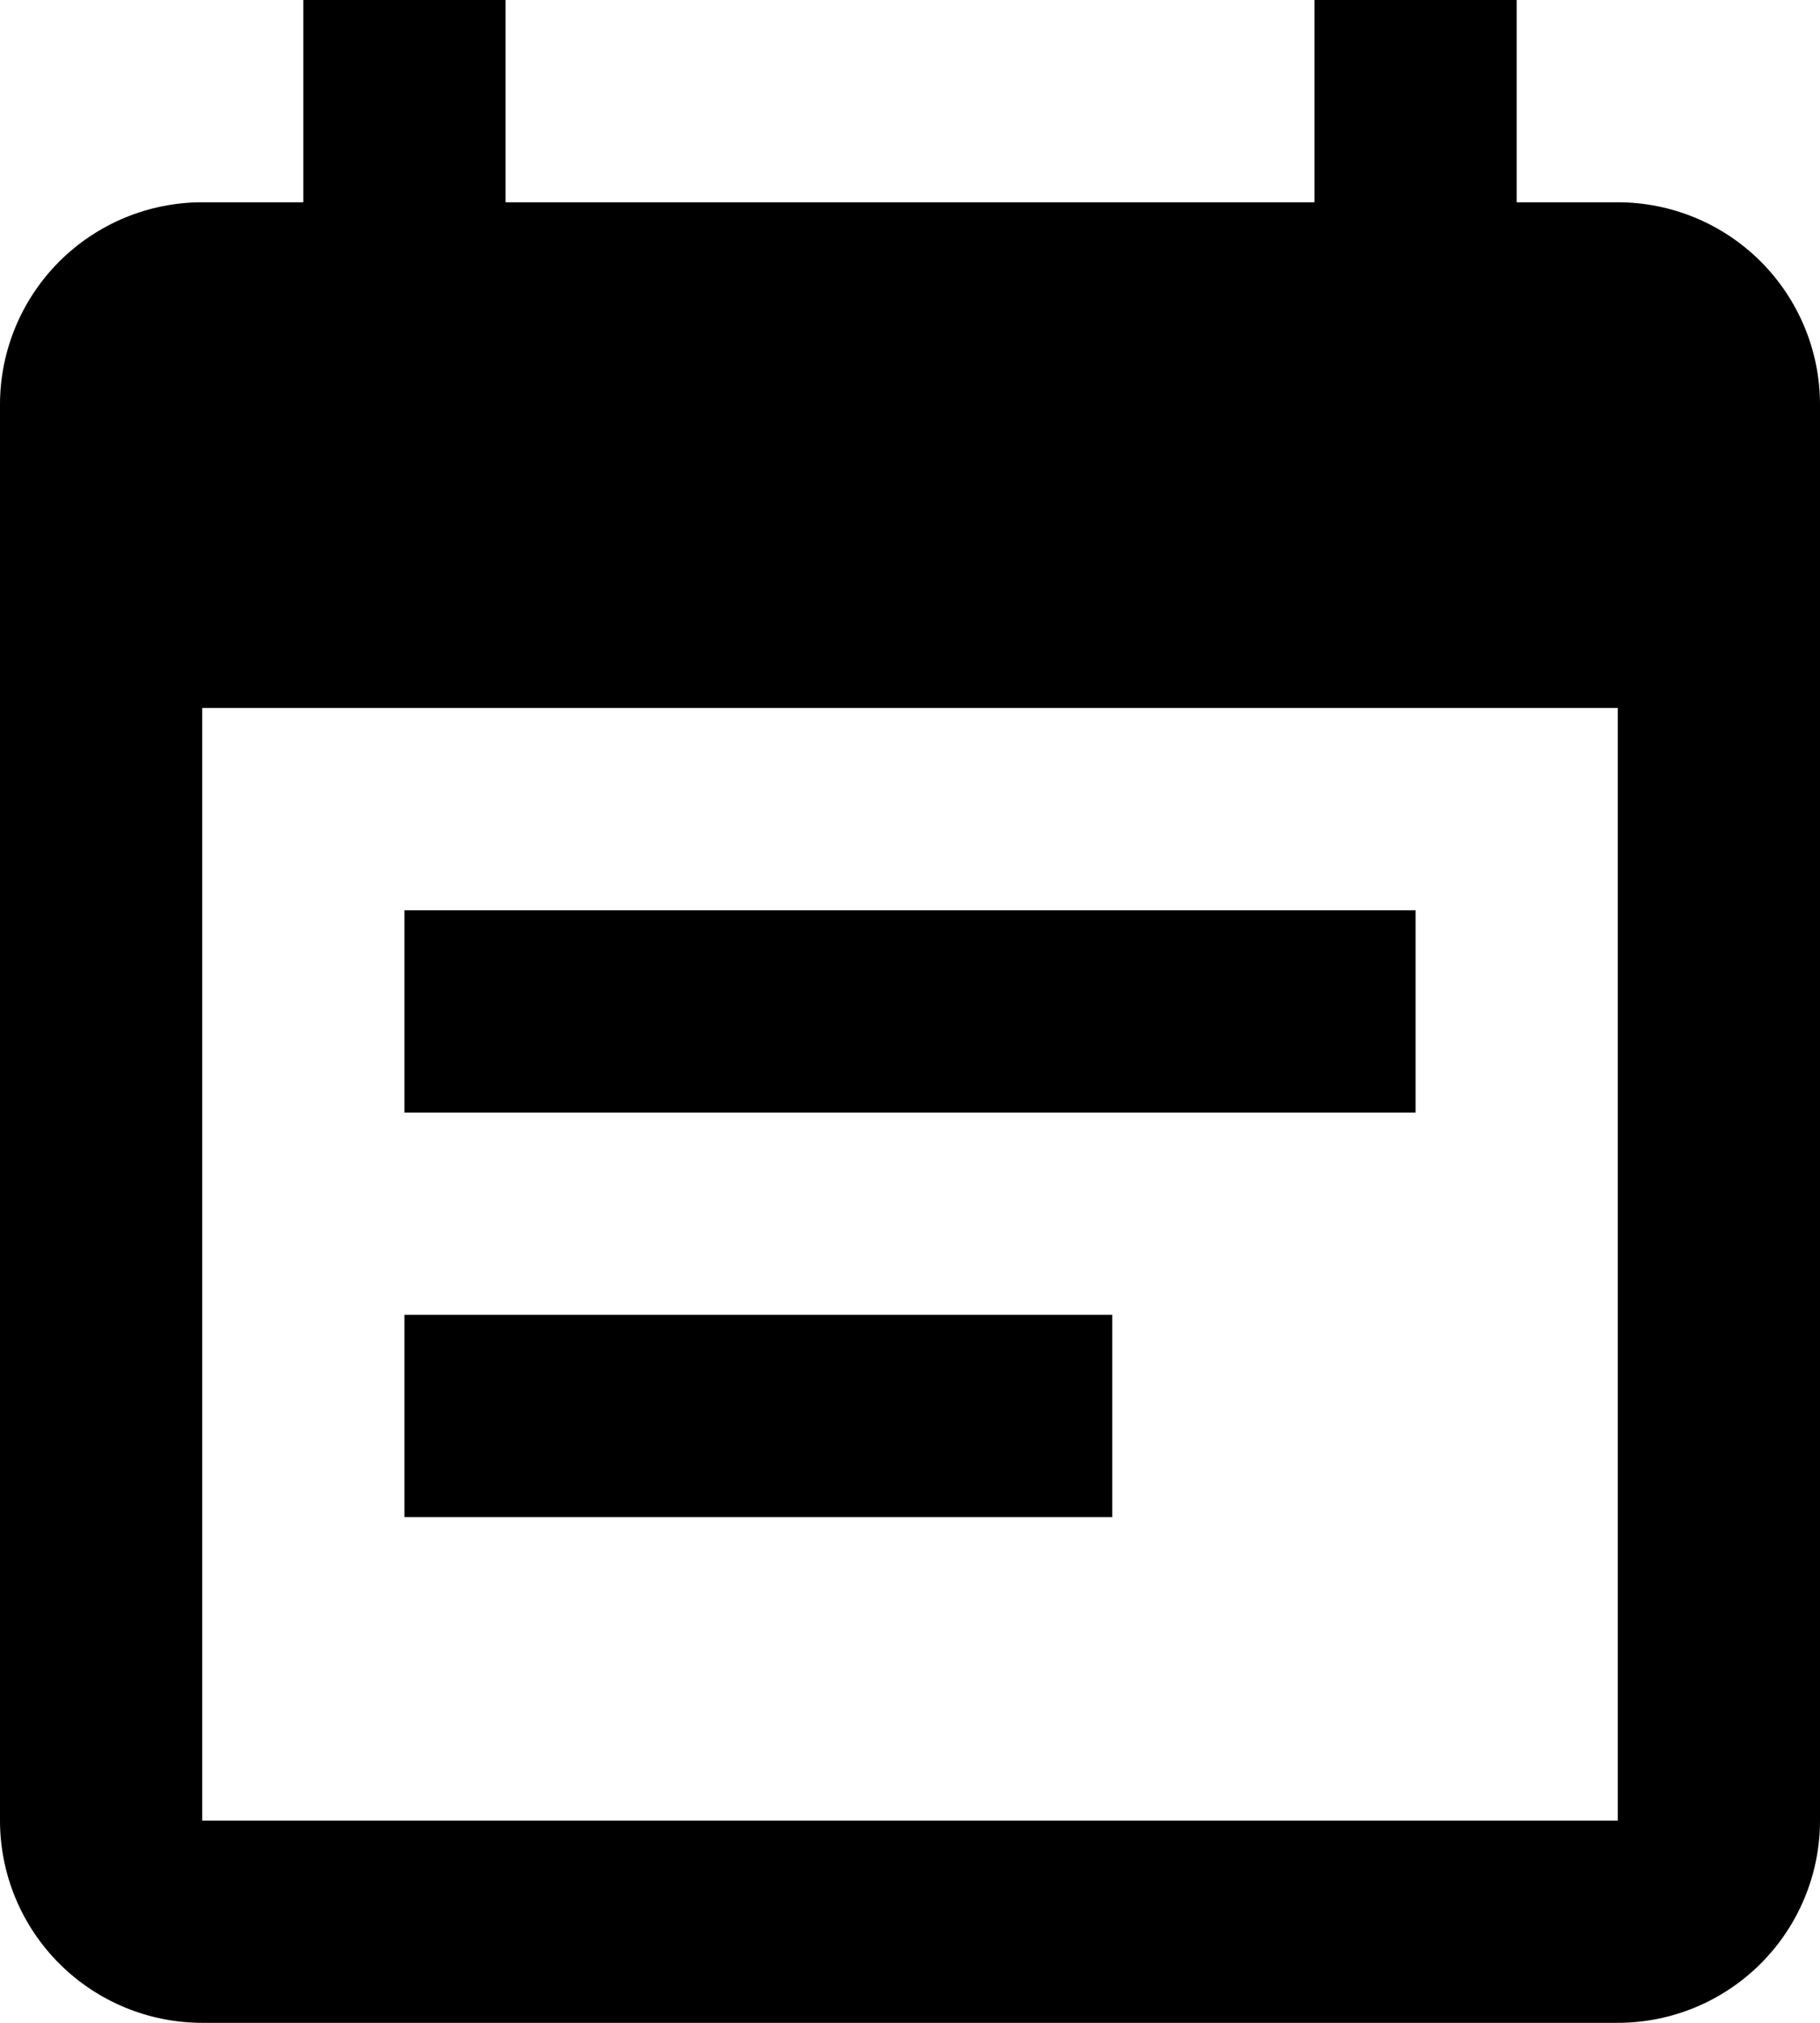
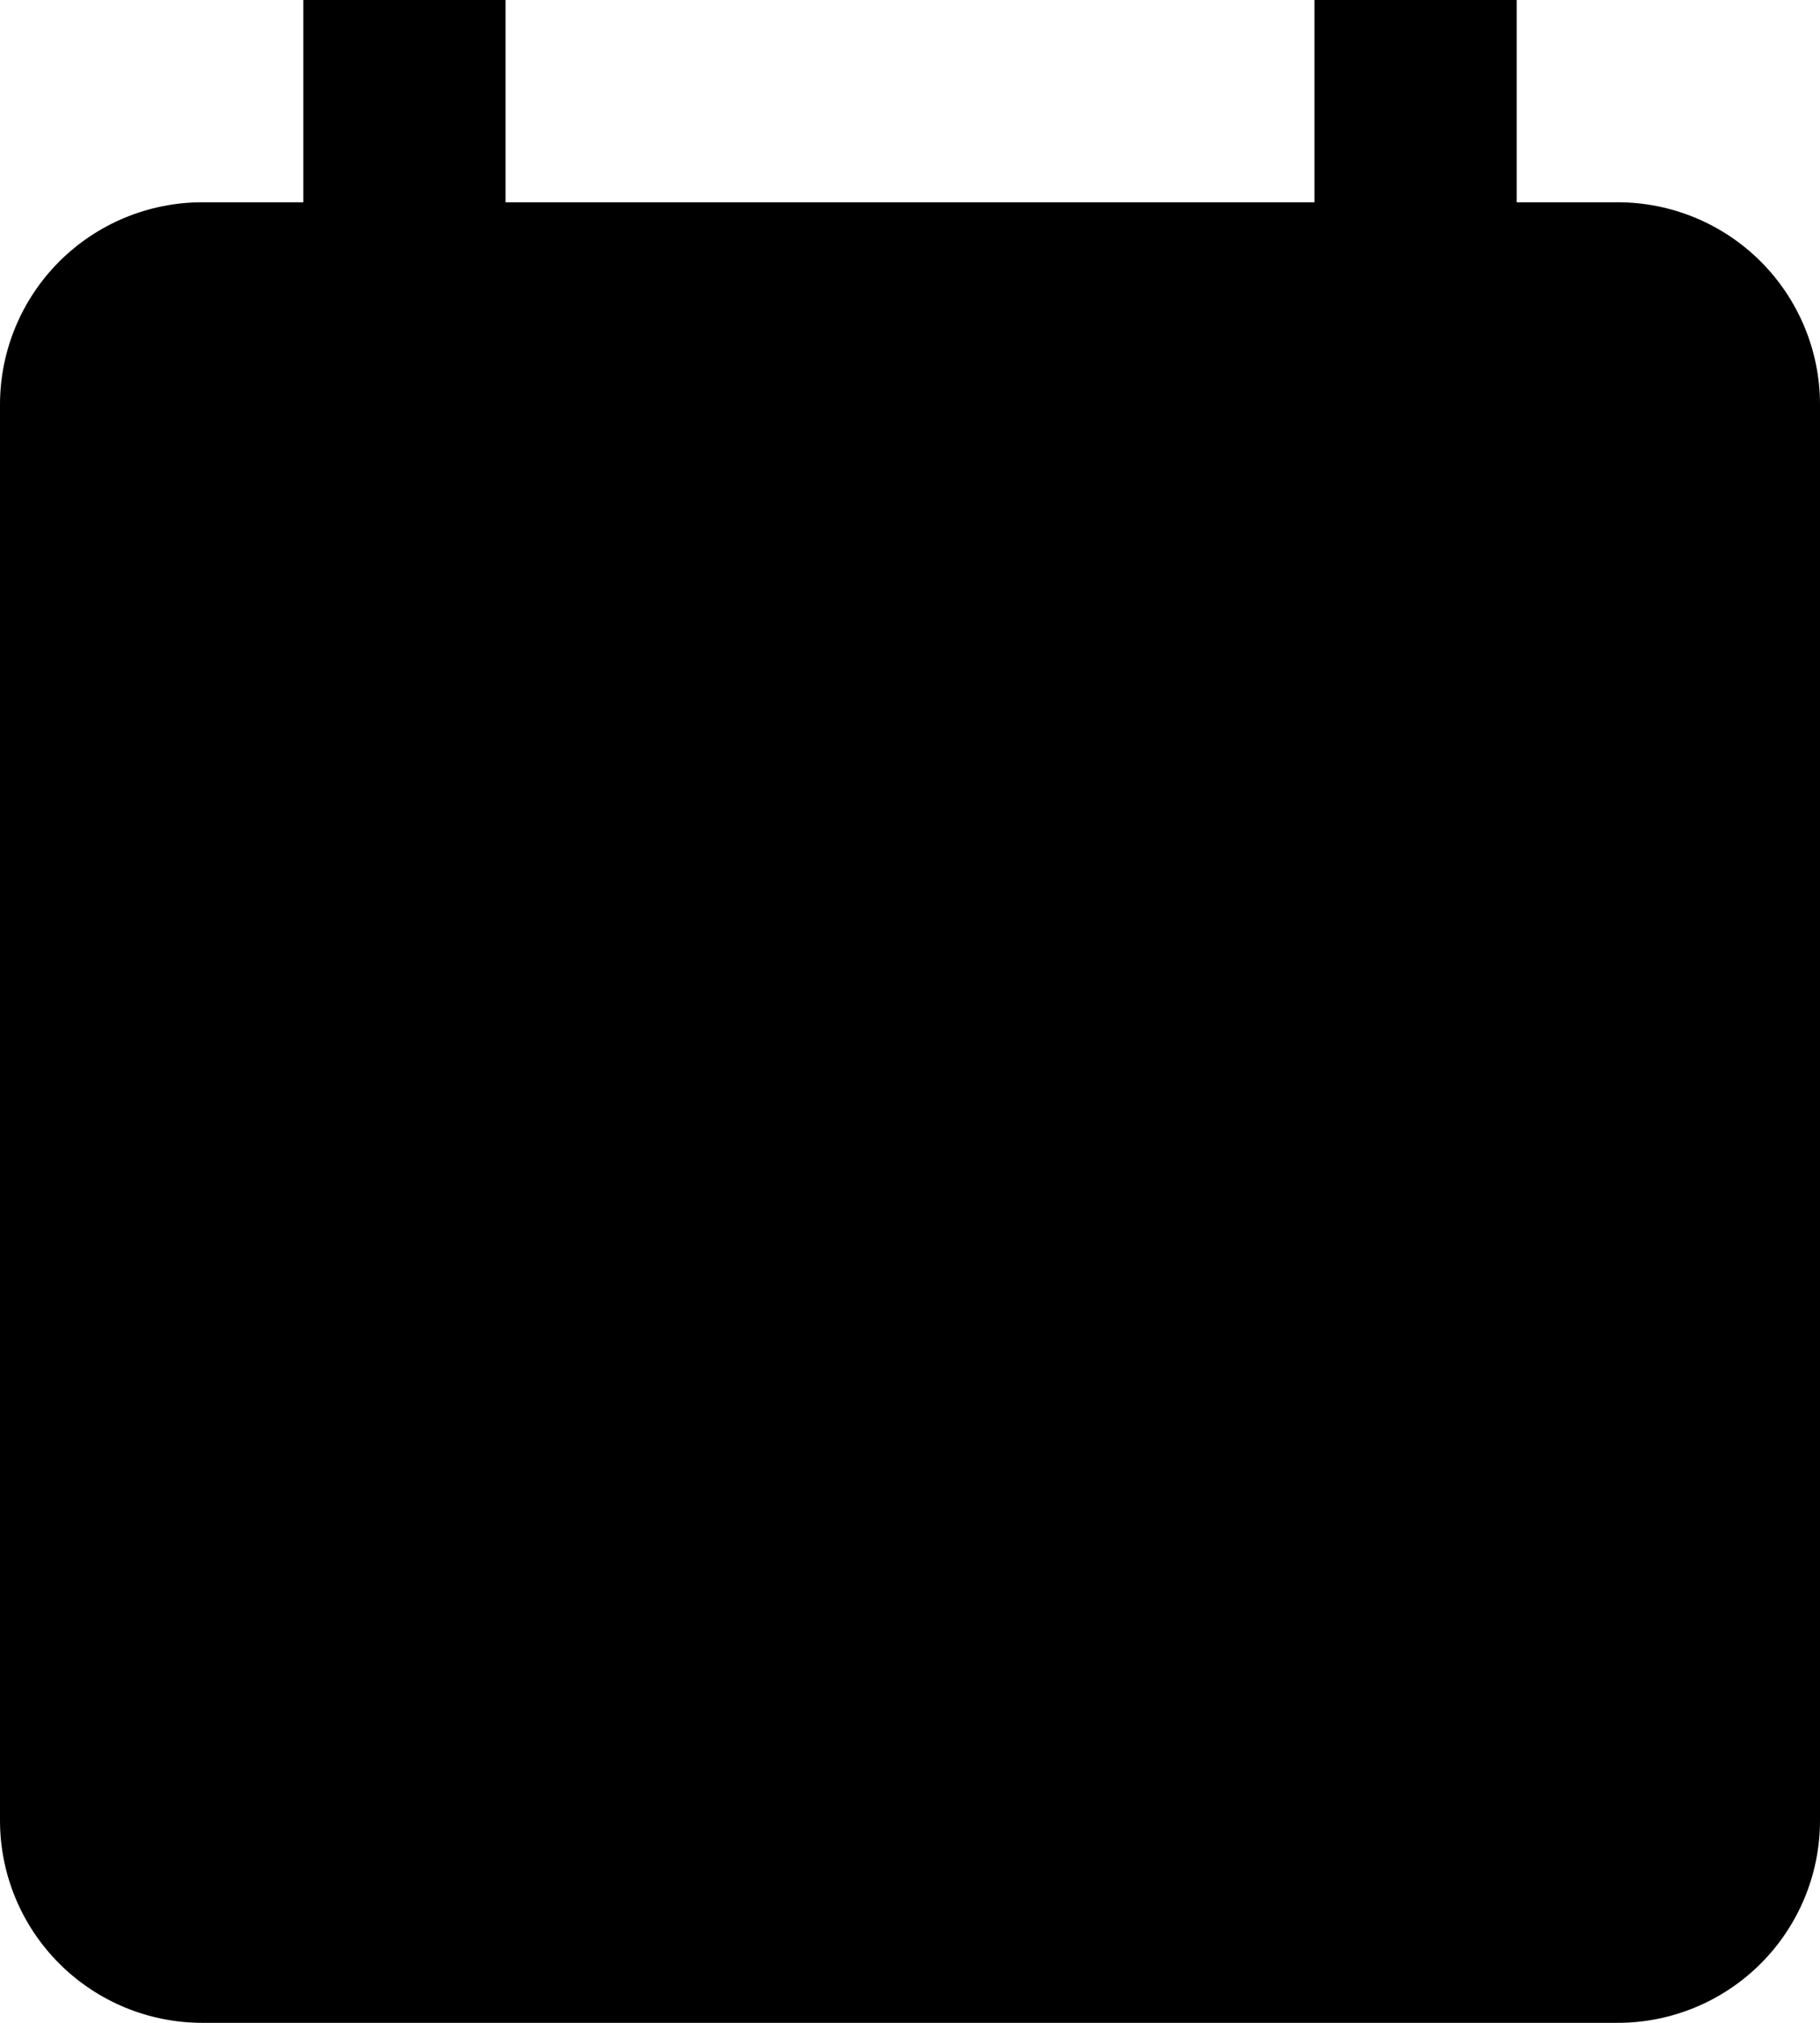
<svg xmlns="http://www.w3.org/2000/svg" width="18" height="20" viewBox="0 0 18 20" fill="none">
-   <path d="M11 13H4V15H11M16 18H2V7H16M16 2H15V0H13V2H5V0H3V2H2C1.47 2 0.961 2.211 0.586 2.586C0.211 2.961 0 3.47 0 4V18C0 18.53 0.211 19.039 0.586 19.414C0.961 19.789 1.47 20 2 20H16C16.53 20 17.039 19.789 17.414 19.414C17.789 19.039 18 18.53 18 18V4C18 3.47 17.789 2.961 17.414 2.586C17.039 2.211 16.53 2 16 2ZM14 9H4V11H14V9Z" fill="black" />
+   <path d="M11 13H4V15H11M16 18V7H16M16 2H15V0H13V2H5V0H3V2H2C1.47 2 0.961 2.211 0.586 2.586C0.211 2.961 0 3.47 0 4V18C0 18.53 0.211 19.039 0.586 19.414C0.961 19.789 1.47 20 2 20H16C16.53 20 17.039 19.789 17.414 19.414C17.789 19.039 18 18.53 18 18V4C18 3.47 17.789 2.961 17.414 2.586C17.039 2.211 16.53 2 16 2ZM14 9H4V11H14V9Z" fill="black" />
</svg>